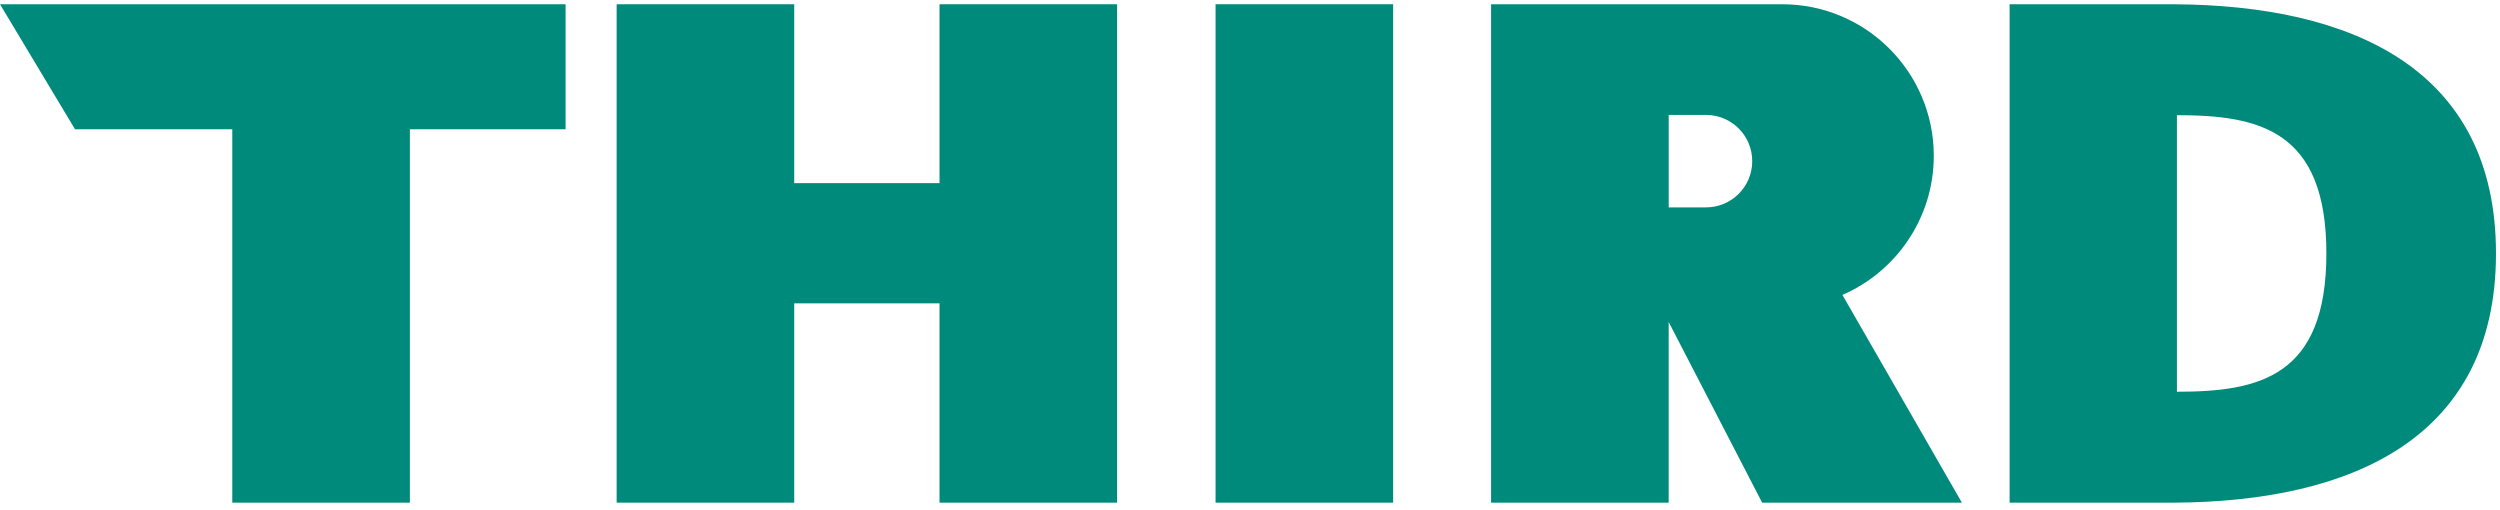
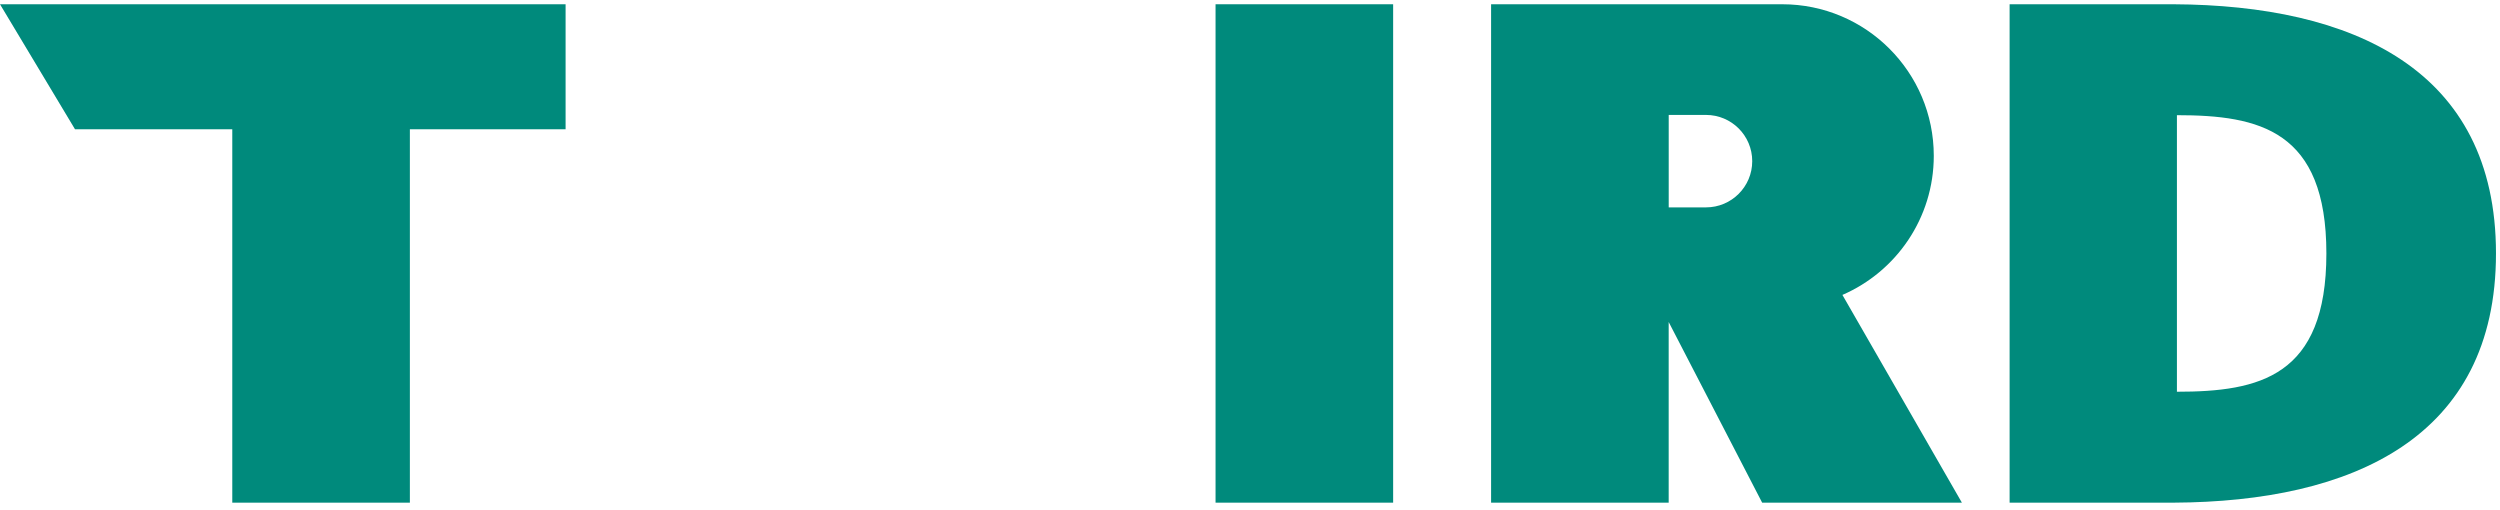
<svg xmlns="http://www.w3.org/2000/svg" width="250" height="51" viewBox="0 0 250 51" fill="none">
  <path d="M139.314 0.426H121.555V50.266H139.314V0.426Z" fill="#008A7C" />
-   <path d="M93.952 0.426V18.315H79.423V0.426H61.664V50.266H79.423V30.335H93.952V50.266H111.711V0.426H93.952Z" fill="#008A7C" />
  <path d="M184.241 29.492C189.614 27.163 193.378 21.811 193.378 15.582C193.378 7.212 186.594 0.426 178.223 0.426H149.109V50.266H166.868V32.2L176.216 50.266H196.189L184.241 29.492ZM170.6 20.738H166.871V11.493H170.6C173.153 11.493 175.223 13.562 175.223 16.116C175.223 18.669 173.153 20.738 170.6 20.738Z" fill="#008A7C" />
  <path d="M217.36 0.426H200.961V50.266H217.36C235.199 50.176 249.598 43.809 249.598 25.346C249.598 6.883 235.199 0.516 217.36 0.426ZM217.692 39.171V11.518C225.946 11.518 232.638 13.028 232.638 25.346C232.638 37.664 225.946 39.174 217.692 39.174V39.171Z" fill="#008A7C" />
  <path d="M56.559 0.426H0L7.5 12.926H23.228V50.266H40.987V12.926H56.559V0.426Z" fill="#008A7C" />
</svg>